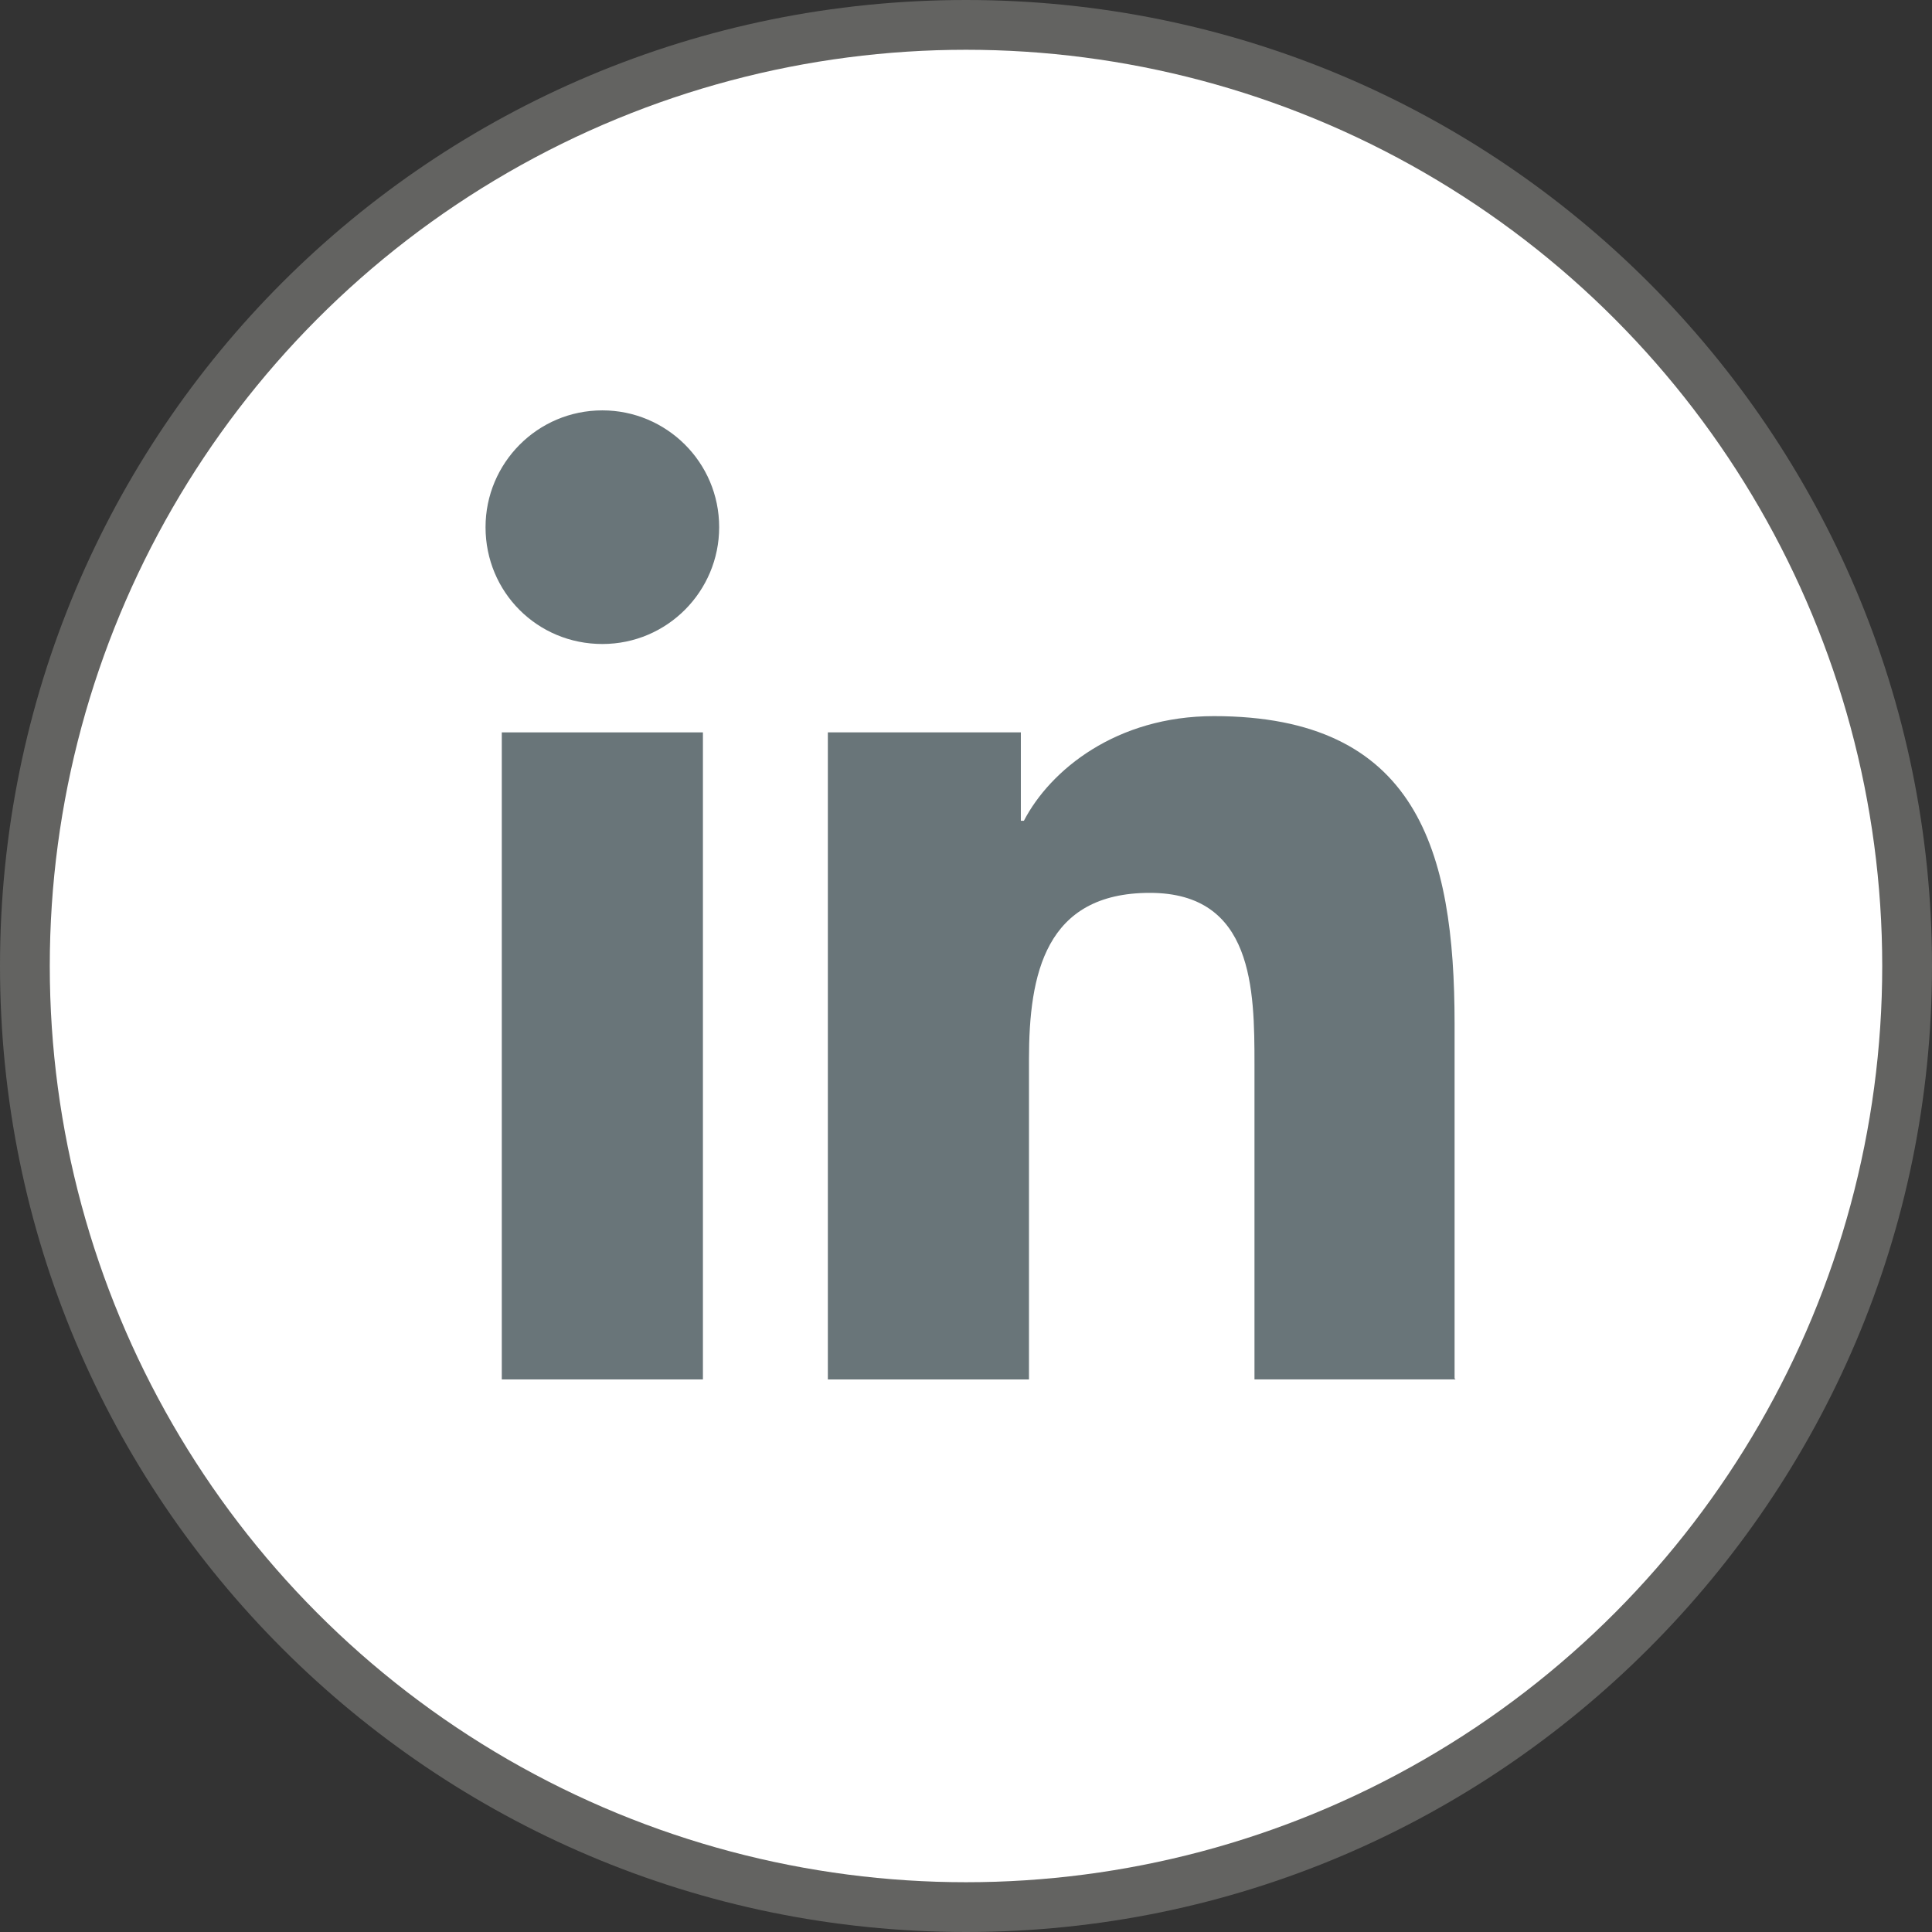
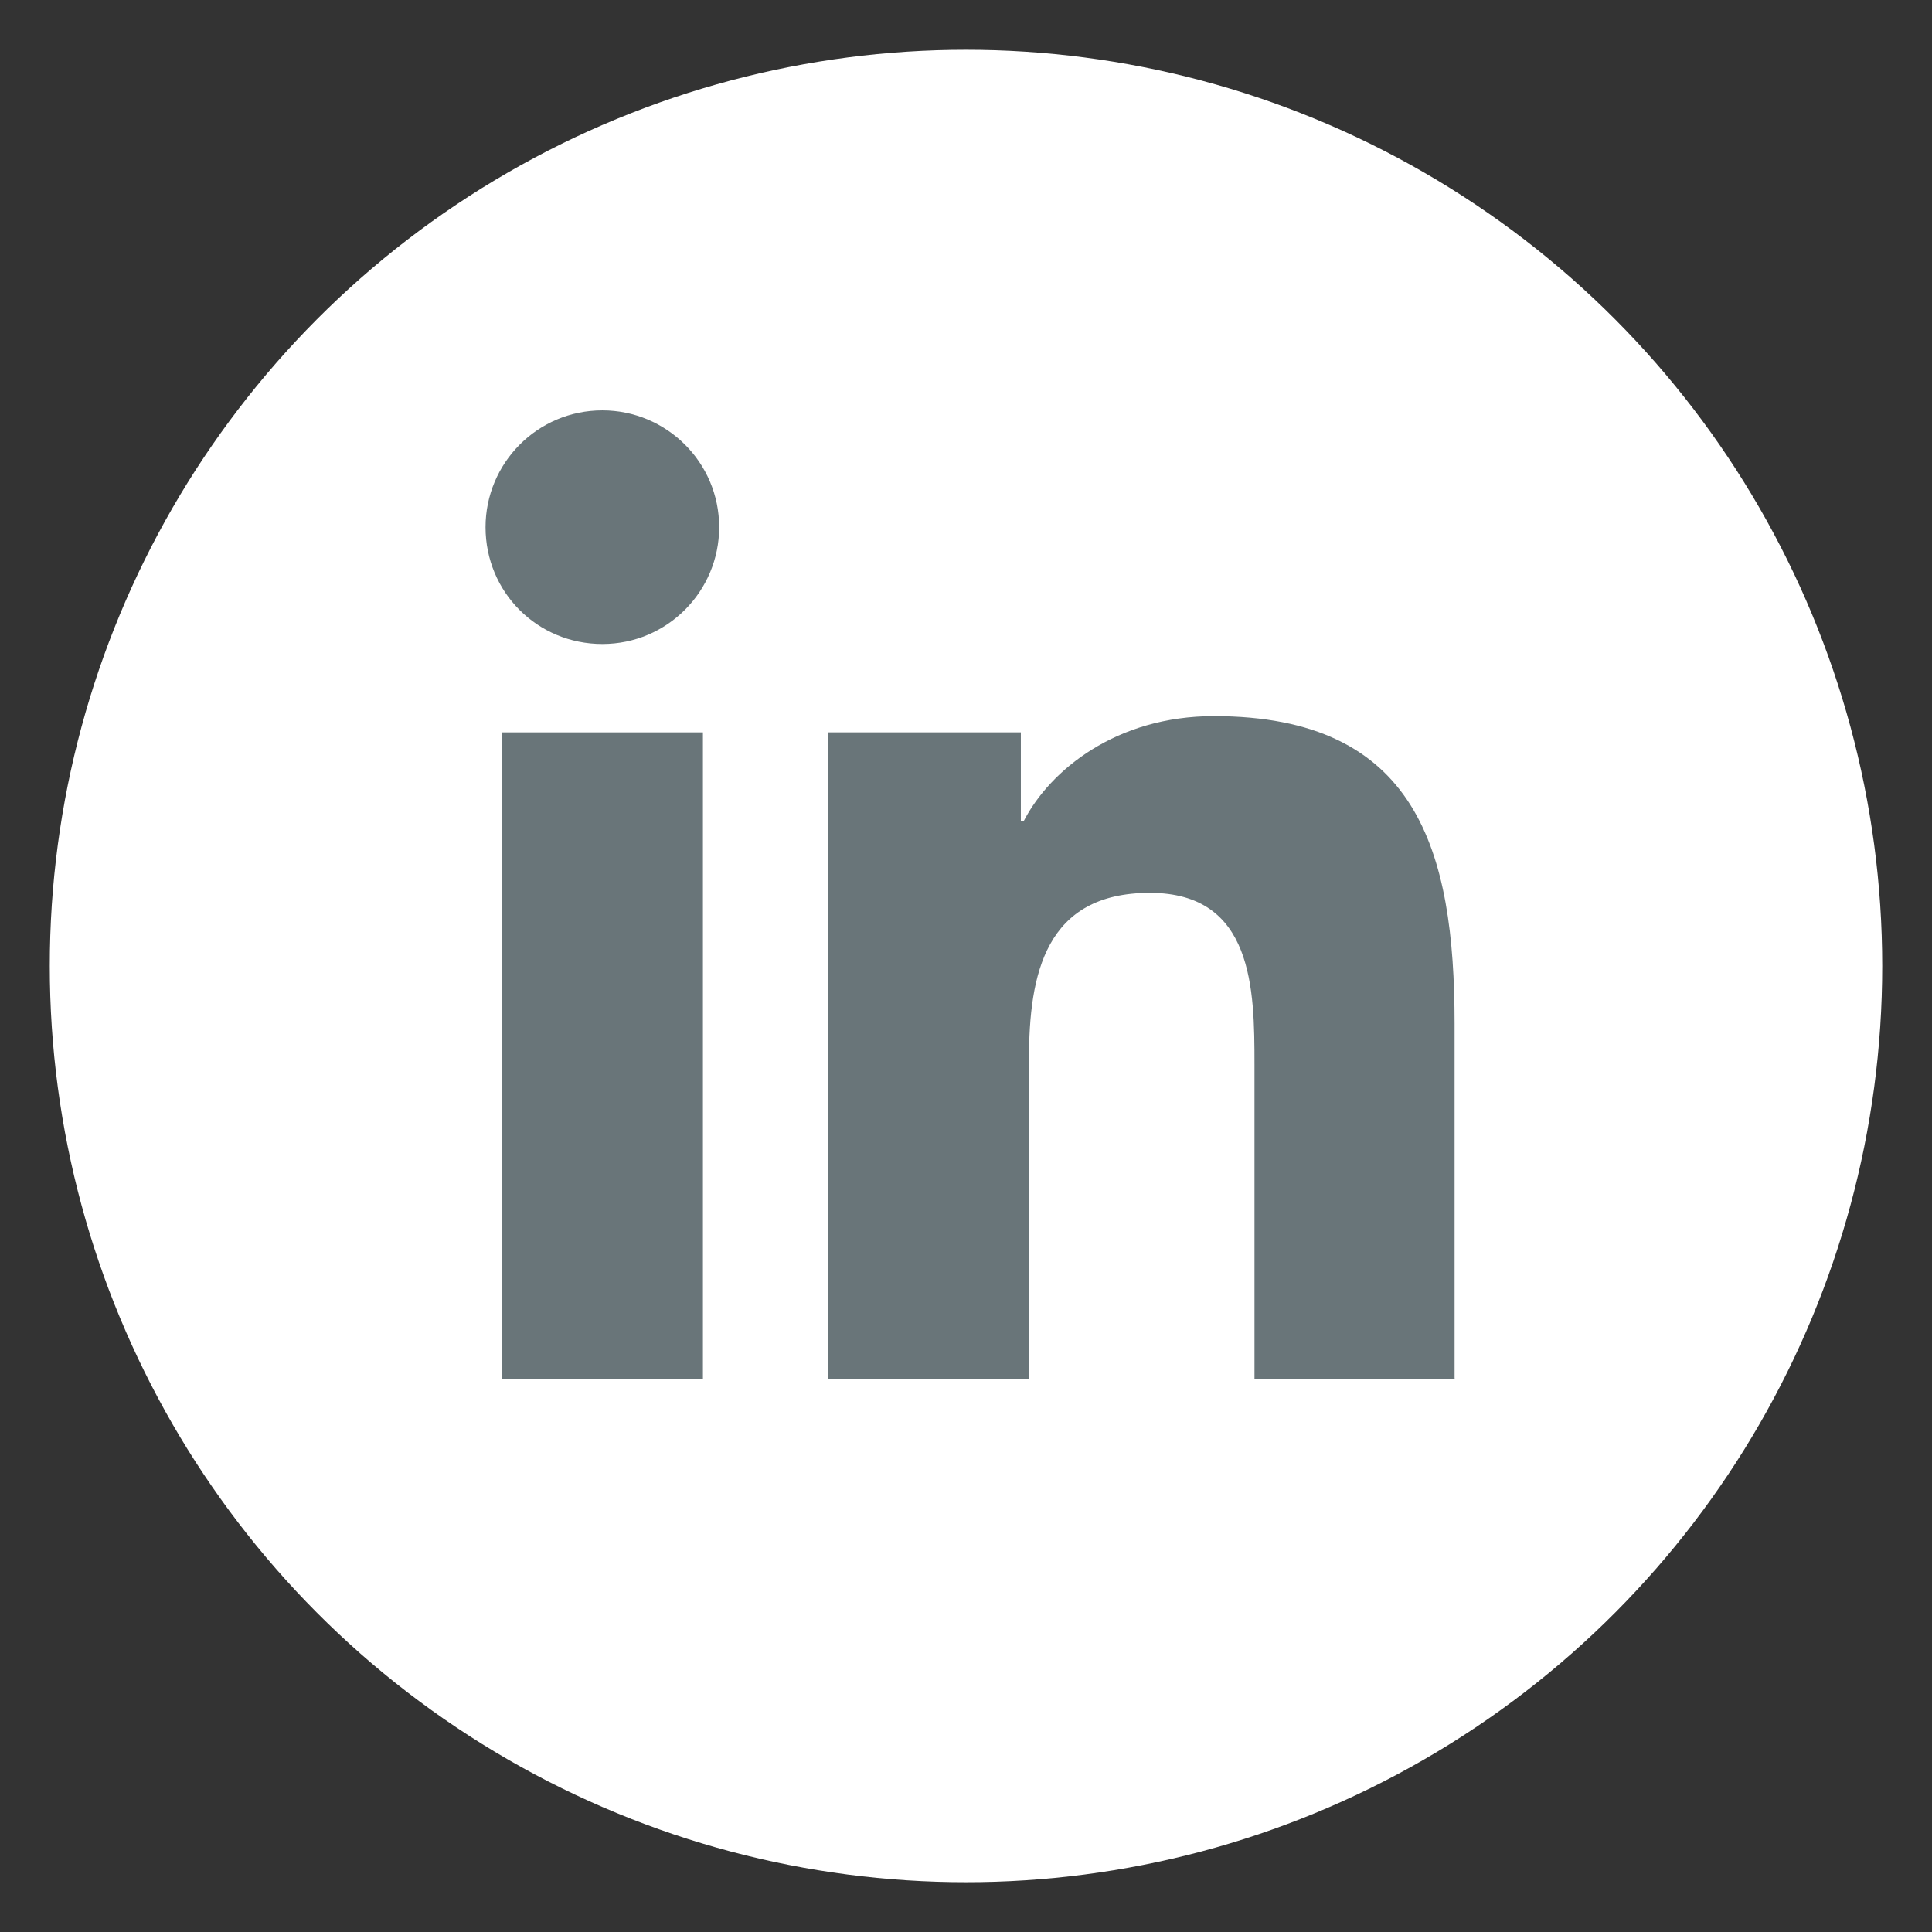
<svg xmlns="http://www.w3.org/2000/svg" xml:space="preserve" width="7.673mm" height="7.673mm" version="1.1" style="shape-rendering:geometricPrecision; text-rendering:geometricPrecision; image-rendering:optimizeQuality; fill-rule:evenodd; clip-rule:evenodd" viewBox="0 0 19.02 19.02">
  <rect x="0" y="0" width="19.02" height="19.02" fill="#333333" stroke="none" />
  <defs>
    <style type="text/css">
   
    .fil2 {fill:#697579}
    .fil1 {fill:white}
    .fil0 {fill:#636361;fill-rule:nonzero}
   
  </style>
  </defs>
  <g id="Layer_x0020_1">
-     <path class="fil0" d="M9.51 0c2.63,0 5,1.06 6.72,2.78 1.72,1.72 2.79,4.1 2.79,6.73 0,2.63 -1.07,5 -2.79,6.72 -1.72,1.72 -4.09,2.79 -6.72,2.79 -2.63,0 -5.01,-1.07 -6.73,-2.79 -1.72,-1.72 -2.78,-4.09 -2.78,-6.72 0,-2.63 1.06,-5.01 2.78,-6.73 1.72,-1.72 4.1,-2.78 6.73,-2.78z" />
    <circle class="fil1" cx="9.51" cy="9.51" r="9.02" />
    <g id="_2055642178960">
      <polygon id="LinkedIn" class="fil2" points="4.94,13.58 6.92,13.58 6.92,7.21 4.94,7.21 " />
      <path id="LinkedIn_0" class="fil2" d="M5.93 6.34c-0.64,0 -1.15,-0.51 -1.15,-1.15 0,-0.63 0.51,-1.15 1.15,-1.15 0.63,0 1.15,0.51 1.15,1.15 0,0.63 -0.51,1.15 -1.15,1.15z" />
      <path id="LinkedIn_1" class="fil2" d="M14.33 13.58l-1.98 0 0 -3.1c0,-0.74 -0.01,-1.69 -1.03,-1.69 -1.03,0 -1.19,0.8 -1.19,1.64l0 3.15 -1.98 0 0 -6.37 1.9 0 0 0.87 0.03 0c0.26,-0.5 0.91,-1.03 1.87,-1.03 2,0 2.37,1.32 2.37,3.03l0 3.49z" />
    </g>
  </g>
</svg>